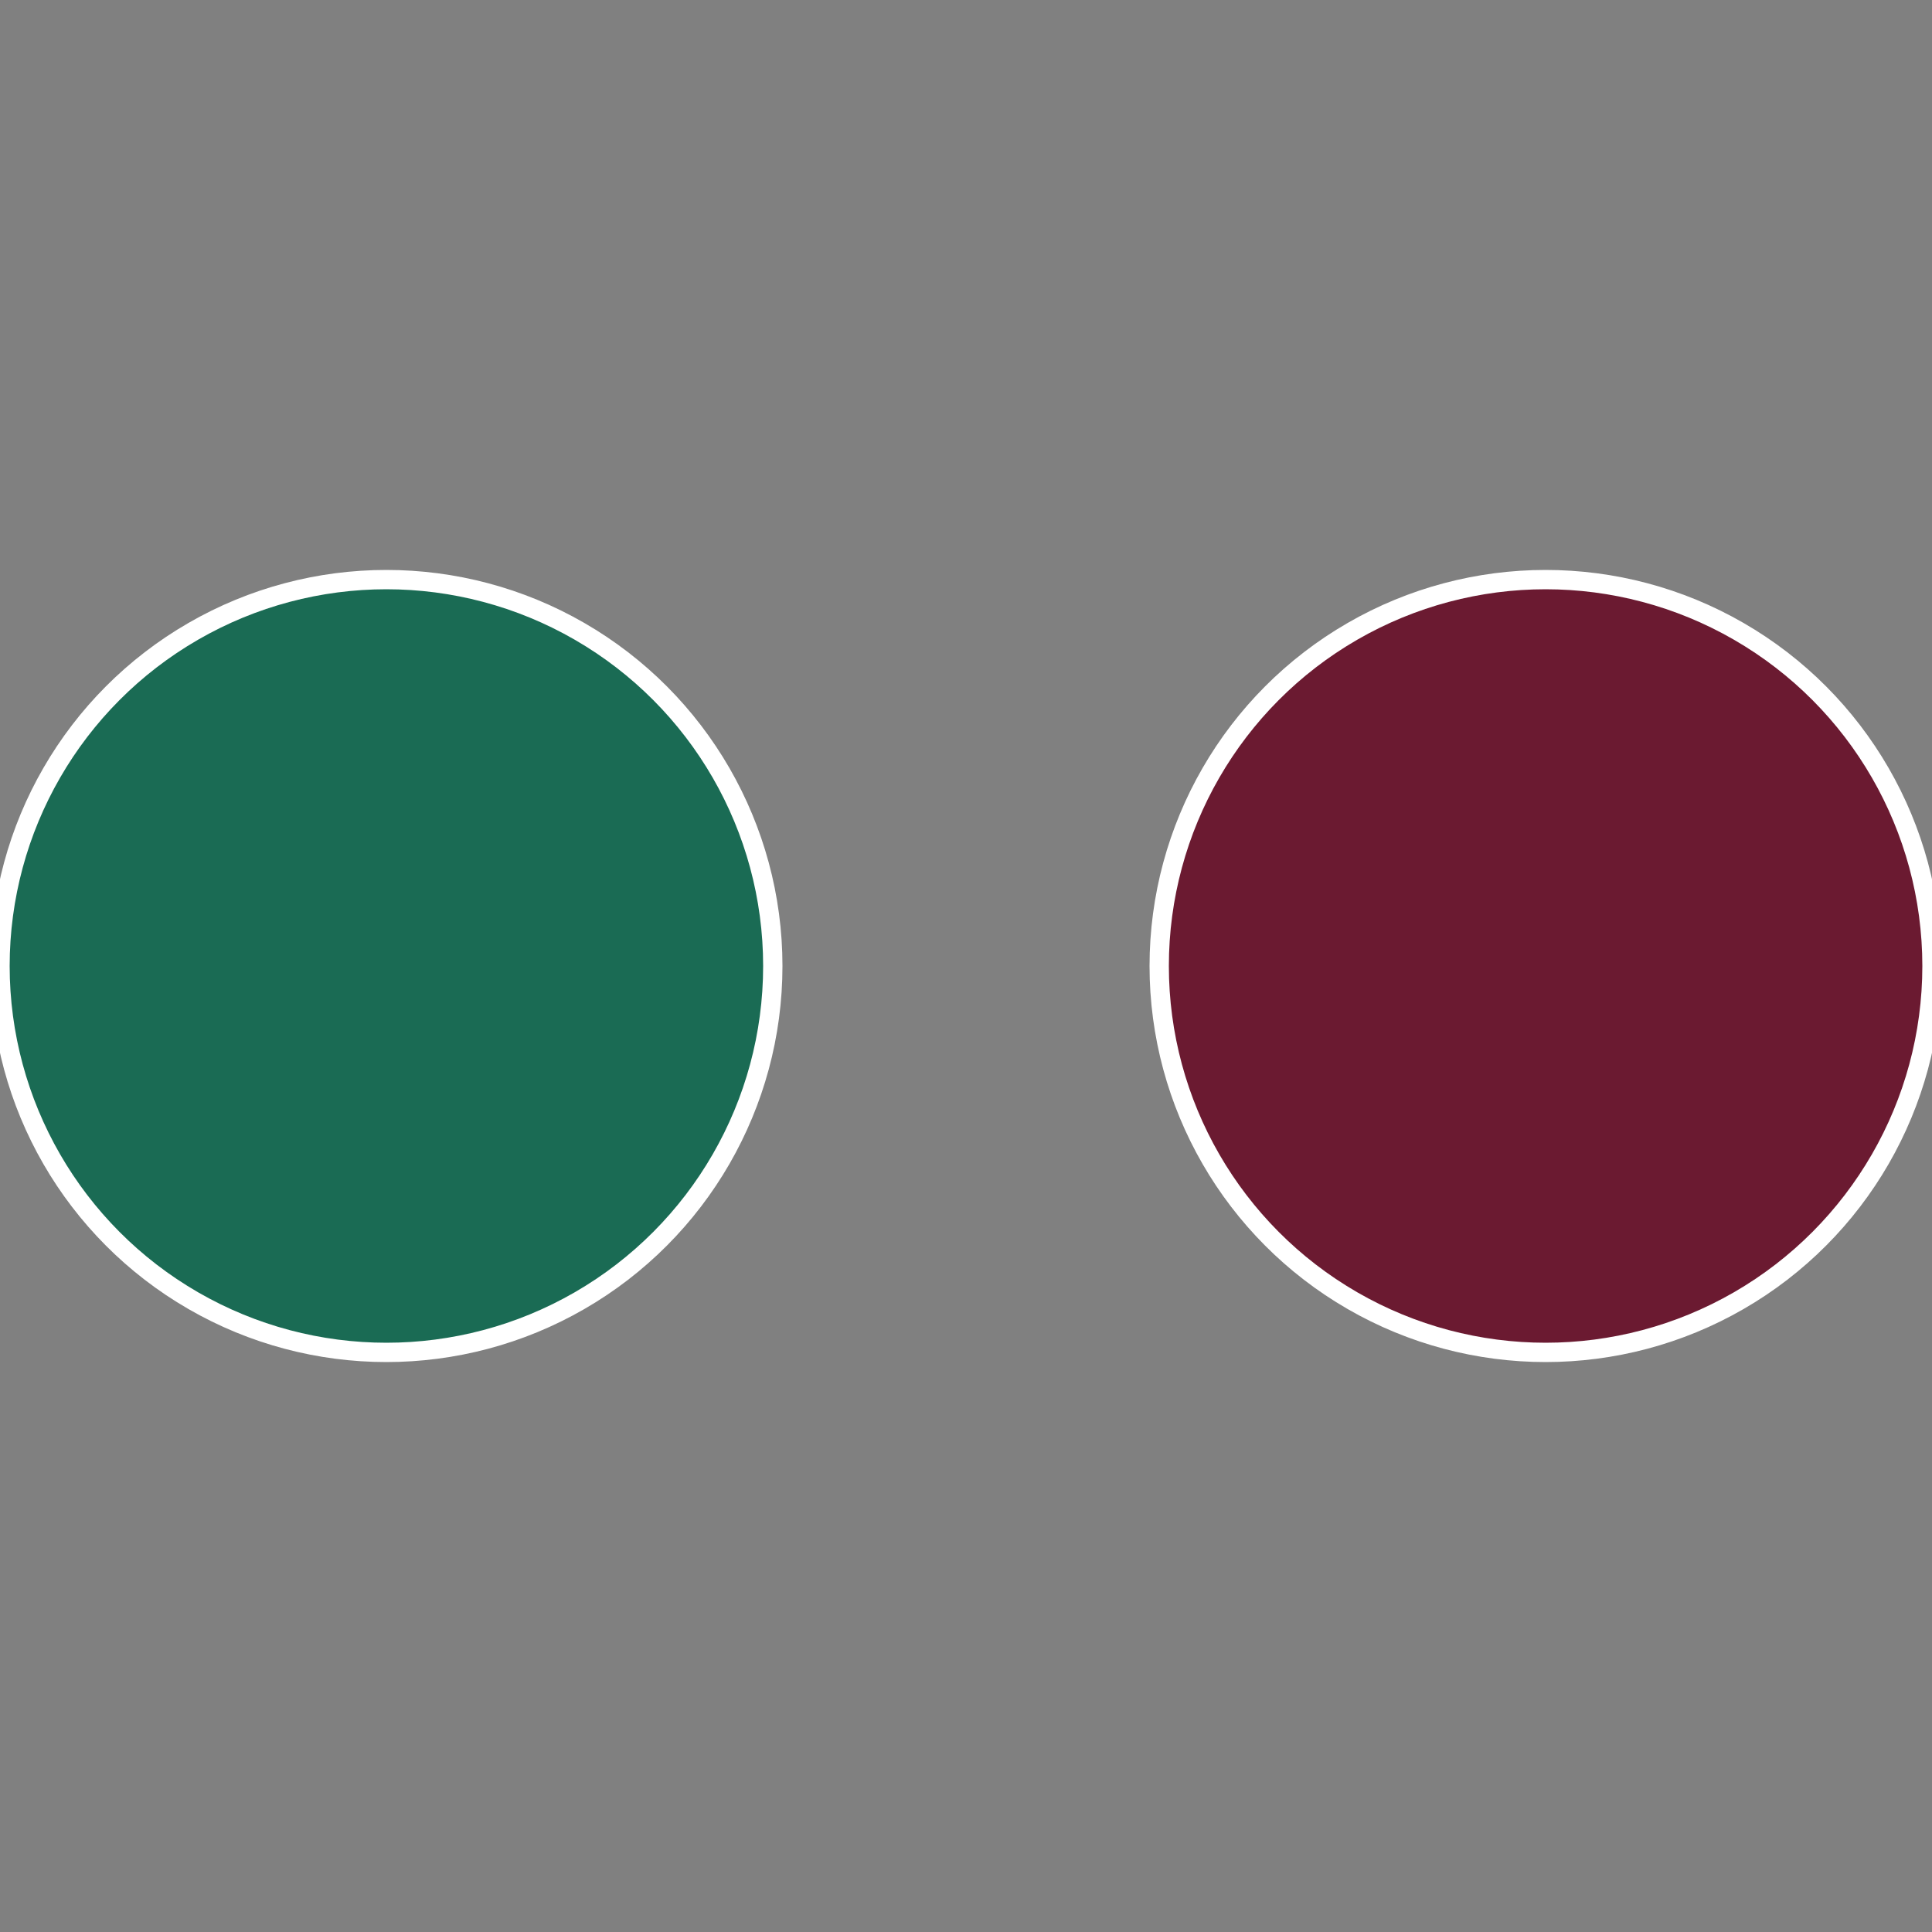
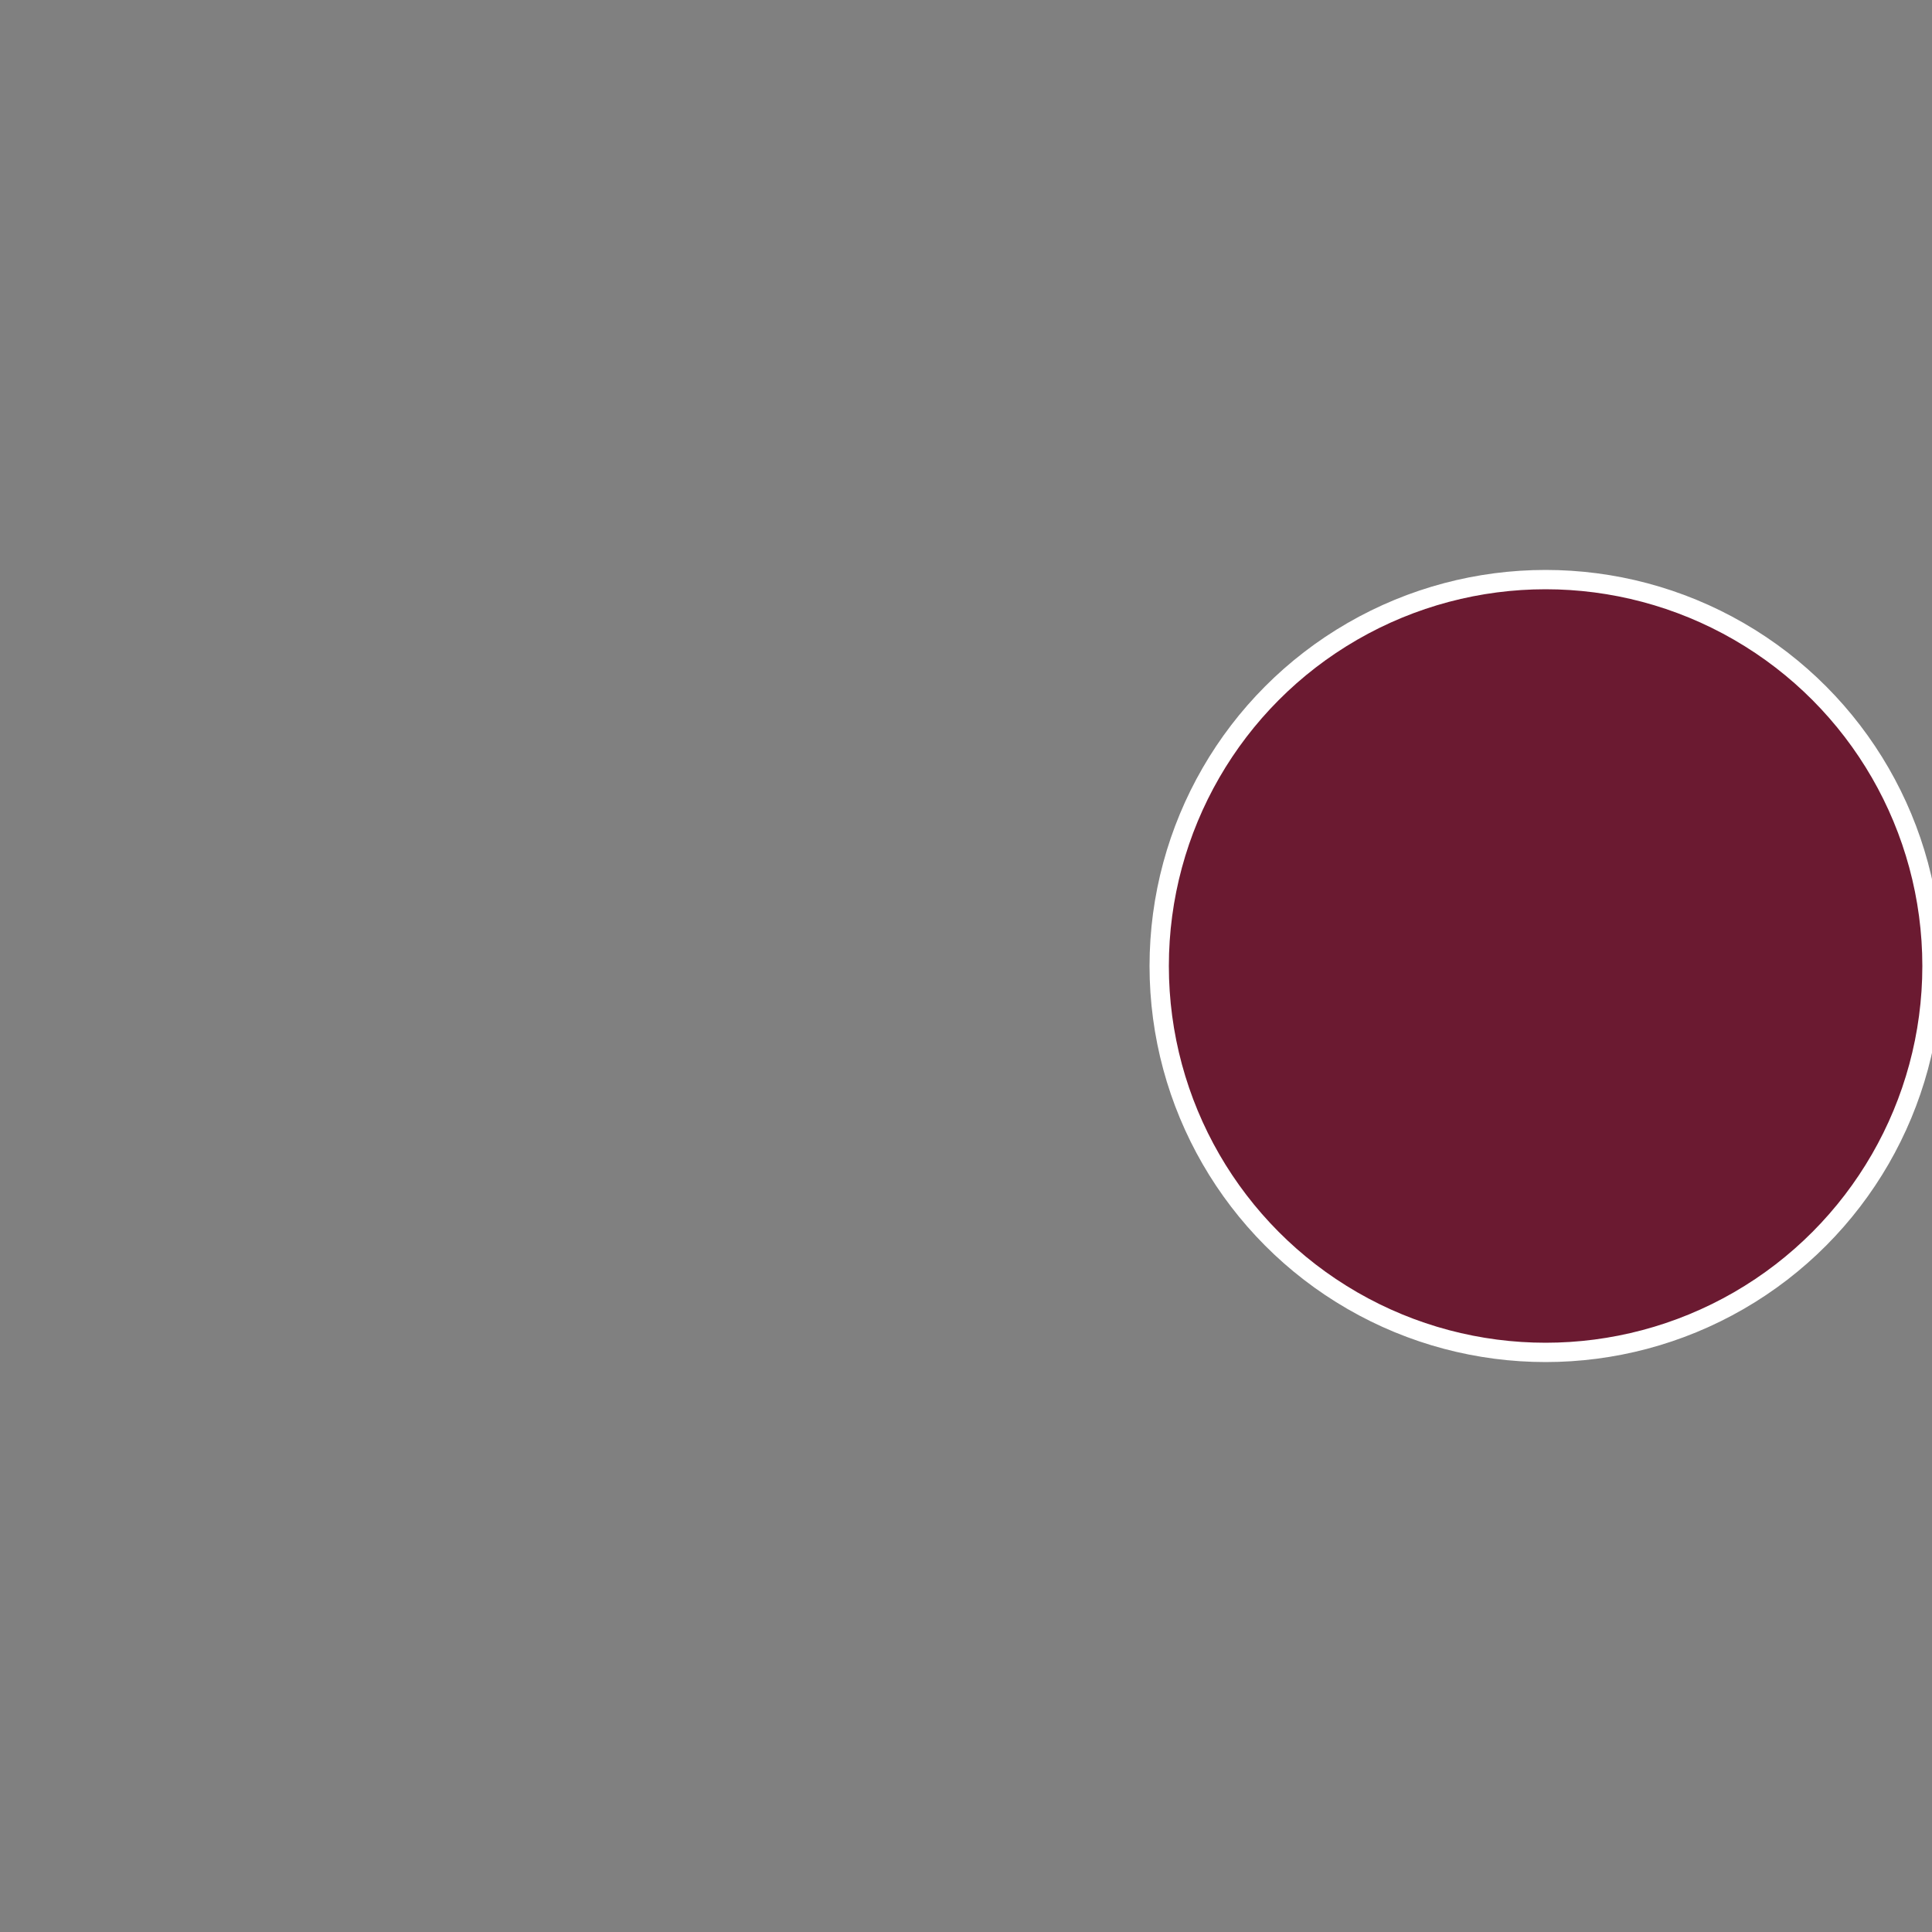
<svg xmlns="http://www.w3.org/2000/svg" width="500" height="500" viewBox="-1 -1 2 2">
  <rect x="-1" y="-1" width="2" height="2" fill="#808080" stroke="none" />
  <circle cx="0.6" cy="0" r="0.4" fill="#6b1a31" stroke="#fff" stroke-width="1%" />
-   <circle cx="-0.6" cy="7.3478807948841E-17" r="0.4" fill="#1a6b54" stroke="#fff" stroke-width="1%" />
</svg>